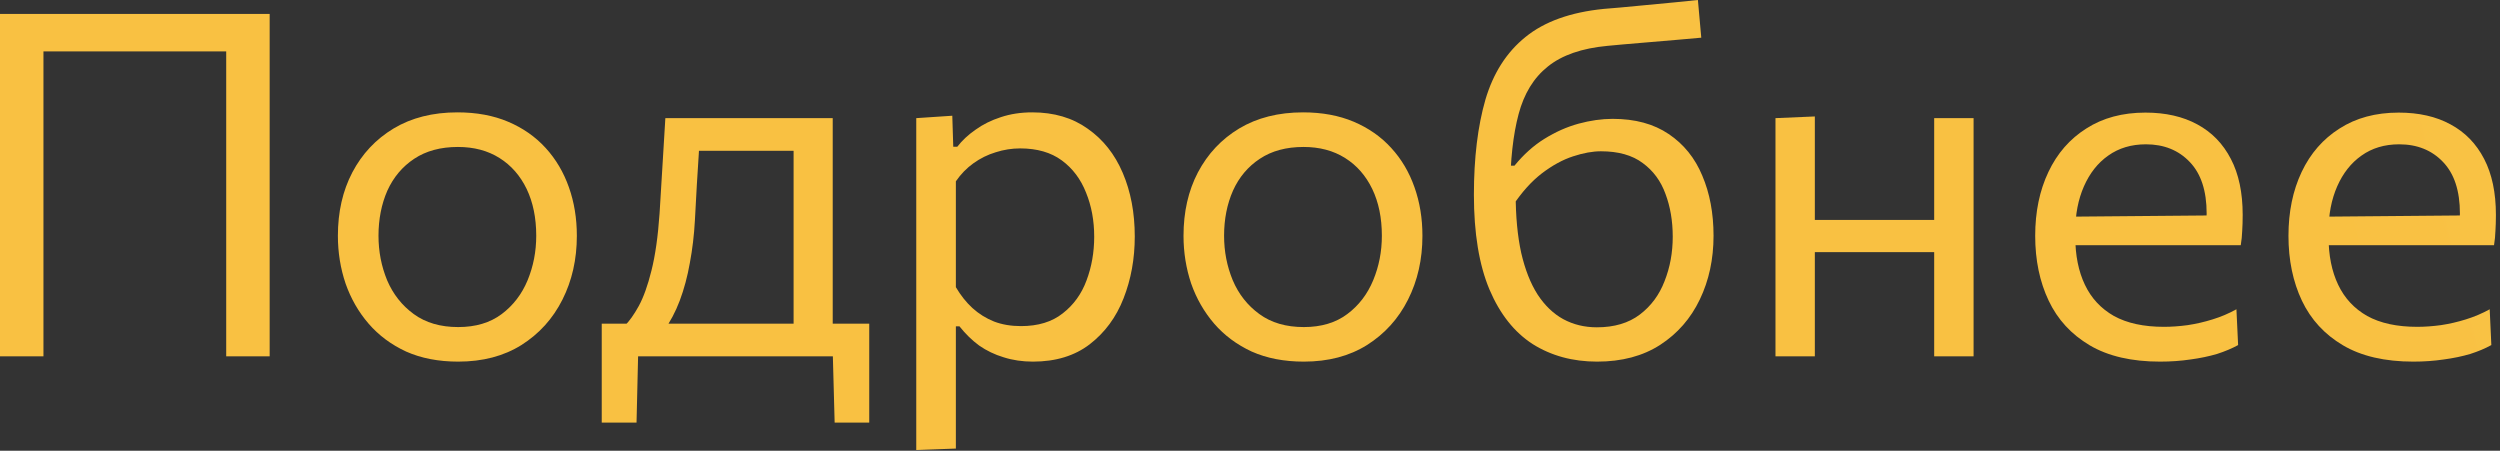
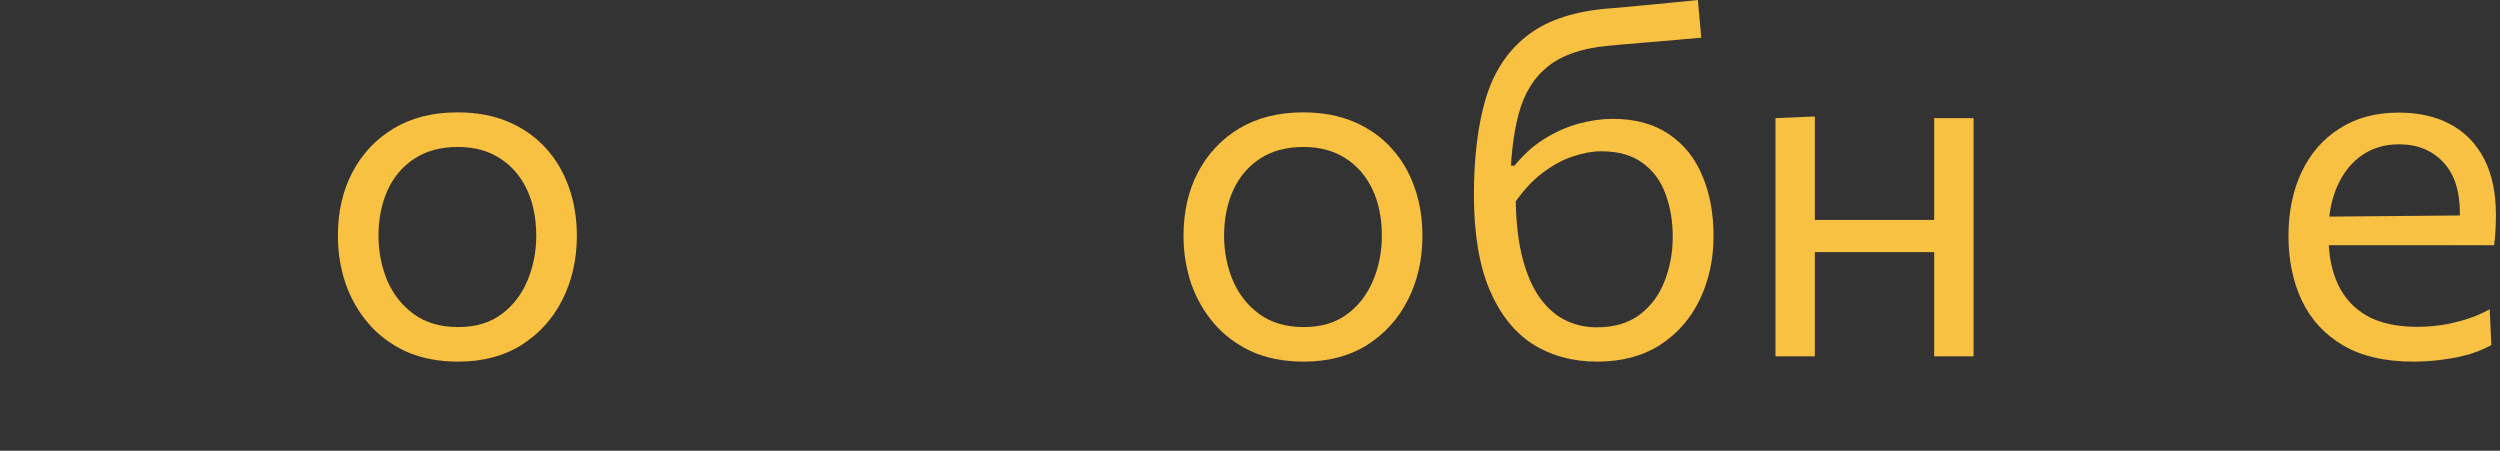
<svg xmlns="http://www.w3.org/2000/svg" viewBox="0 0 62.365 11.244" fill="none">
  <rect x="0" y="0" width="62.365" height="11.244" fill="#333333" stroke="none" />
  <path d="M60.203 9.021C59.492 9.021 58.907 8.885 58.448 8.614C57.988 8.342 57.647 7.971 57.423 7.5C57.2 7.028 57.088 6.489 57.088 5.882C57.088 5.283 57.198 4.752 57.417 4.289C57.637 3.826 57.953 3.464 58.364 3.205C58.775 2.941 59.266 2.809 59.837 2.809C60.341 2.809 60.772 2.907 61.131 3.103C61.495 3.299 61.774 3.586 61.97 3.966C62.165 4.341 62.263 4.806 62.263 5.361C62.263 5.509 62.259 5.643 62.251 5.763C62.247 5.878 62.236 5.996 62.216 6.116L61.347 5.679C61.355 5.615 61.359 5.555 61.359 5.499C61.363 5.439 61.365 5.381 61.365 5.325C61.365 4.762 61.225 4.335 60.946 4.043C60.666 3.748 60.301 3.6 59.849 3.6C59.486 3.6 59.172 3.694 58.909 3.882C58.649 4.065 58.448 4.321 58.304 4.648C58.16 4.976 58.088 5.349 58.088 5.769V5.906C58.088 6.37 58.168 6.769 58.328 7.104C58.488 7.44 58.729 7.699 59.053 7.883C59.38 8.063 59.795 8.153 60.299 8.153C60.486 8.153 60.684 8.139 60.892 8.111C61.103 8.079 61.311 8.031 61.515 7.967C61.722 7.903 61.92 7.819 62.108 7.715L62.149 8.608C61.998 8.692 61.822 8.766 61.622 8.83C61.423 8.889 61.203 8.935 60.964 8.967C60.724 9.003 60.47 9.021 60.203 9.021ZM57.501 6.116V5.409L61.61 5.373L62.216 5.601V6.116H57.501Z" fill="url(#paint0_linear_702_7830)" />
-   <path d="M53.885 9.021C53.174 9.021 52.589 8.885 52.13 8.614C51.671 8.342 51.329 7.971 51.106 7.5C50.882 7.028 50.77 6.489 50.77 5.882C50.77 5.283 50.88 4.752 51.1 4.289C51.319 3.826 51.635 3.464 52.046 3.205C52.457 2.941 52.949 2.809 53.52 2.809C54.023 2.809 54.454 2.907 54.814 3.103C55.177 3.299 55.456 3.586 55.652 3.966C55.848 4.341 55.946 4.806 55.946 5.361C55.946 5.509 55.942 5.643 55.934 5.763C55.93 5.878 55.918 5.996 55.898 6.116L55.029 5.679C55.037 5.615 55.041 5.555 55.041 5.499C55.045 5.439 55.047 5.381 55.047 5.325C55.047 4.762 54.907 4.335 54.628 4.043C54.348 3.748 53.983 3.6 53.532 3.6C53.168 3.6 52.855 3.694 52.591 3.882C52.331 4.065 52.13 4.321 51.986 4.648C51.842 4.976 51.77 5.349 51.77 5.769V5.906C51.77 6.37 51.85 6.769 52.01 7.104C52.17 7.44 52.411 7.699 52.735 7.883C53.062 8.063 53.478 8.153 53.981 8.153C54.168 8.153 54.366 8.139 54.574 8.111C54.786 8.079 54.993 8.031 55.197 7.967C55.405 7.903 55.602 7.819 55.79 7.715L55.832 8.608C55.68 8.692 55.504 8.766 55.305 8.83C55.105 8.889 54.885 8.935 54.646 8.967C54.406 9.003 54.152 9.021 53.885 9.021ZM51.183 6.116V5.409L55.293 5.373L55.898 5.601V6.116H51.183Z" fill="url(#paint1_linear_702_7830)" />
  <path d="M44.291 8.889C44.291 8.446 44.291 8.021 44.291 7.614C44.291 7.206 44.291 6.757 44.291 6.266V5.667C44.291 5.311 44.291 4.984 44.291 4.684C44.291 4.381 44.291 4.089 44.291 3.81C44.291 3.526 44.291 3.239 44.291 2.947L45.273 2.905C45.273 3.201 45.273 3.492 45.273 3.78C45.273 4.067 45.273 4.365 45.273 4.672C45.273 4.976 45.273 5.307 45.273 5.667V6.266C45.273 6.757 45.273 7.206 45.273 7.614C45.273 8.021 45.273 8.446 45.273 8.889H44.291ZM44.878 6.29V5.487H48.694V6.29H44.878ZM48.25 8.889C48.25 8.446 48.25 8.021 48.25 7.614C48.25 7.206 48.25 6.757 48.25 6.266V5.667C48.25 5.311 48.25 4.984 48.25 4.684C48.25 4.381 48.25 4.089 48.25 3.81C48.25 3.526 48.25 3.239 48.25 2.947H49.233C49.233 3.239 49.233 3.526 49.233 3.81C49.233 4.089 49.233 4.381 49.233 4.684C49.233 4.984 49.233 5.311 49.233 5.667V6.266C49.233 6.757 49.233 7.206 49.233 7.614C49.233 8.021 49.233 8.446 49.233 8.889H48.25Z" fill="url(#paint2_linear_702_7830)" />
  <path d="M39.841 9.021C39.234 9.021 38.698 8.875 38.235 8.584C37.776 8.288 37.417 7.835 37.157 7.224C36.898 6.609 36.768 5.82 36.768 4.858C36.768 3.94 36.864 3.149 37.055 2.486C37.251 1.823 37.584 1.302 38.056 0.922C38.527 0.539 39.178 0.305 40.008 0.222C40.1 0.214 40.242 0.202 40.434 0.186C40.625 0.166 40.837 0.146 41.069 0.126C41.304 0.102 41.536 0.08 41.764 0.06C41.991 0.036 42.189 0.016 42.356 0L42.44 0.94C42.269 0.956 42.065 0.974 41.829 0.994C41.598 1.014 41.362 1.034 41.122 1.054C40.887 1.074 40.675 1.092 40.488 1.108C40.304 1.124 40.174 1.136 40.098 1.144C39.459 1.204 38.964 1.376 38.613 1.659C38.261 1.939 38.018 2.336 37.882 2.851C37.746 3.362 37.676 3.995 37.672 4.75L37.81 4.84C37.81 5.399 37.856 5.888 37.948 6.308C38.044 6.723 38.179 7.068 38.355 7.344C38.535 7.62 38.749 7.825 38.996 7.961C39.248 8.097 39.527 8.165 39.835 8.165C40.27 8.165 40.627 8.059 40.907 7.847C41.186 7.635 41.392 7.358 41.524 7.014C41.66 6.671 41.728 6.302 41.728 5.906C41.728 5.515 41.668 5.16 41.548 4.84C41.432 4.517 41.242 4.259 40.979 4.067C40.719 3.872 40.372 3.774 39.936 3.774C39.729 3.774 39.497 3.816 39.242 3.9C38.986 3.983 38.726 4.125 38.463 4.325C38.203 4.525 37.96 4.796 37.732 5.14C37.648 5.044 37.59 4.936 37.558 4.816C37.53 4.696 37.518 4.577 37.522 4.457C37.526 4.333 37.54 4.225 37.564 4.133H37.78C38.008 3.854 38.257 3.63 38.529 3.462C38.804 3.291 39.088 3.165 39.379 3.085C39.675 3.005 39.958 2.965 40.23 2.965C40.789 2.965 41.254 3.091 41.626 3.343C42.001 3.594 42.281 3.94 42.464 4.379C42.652 4.818 42.746 5.319 42.746 5.882C42.746 6.465 42.632 6.995 42.404 7.47C42.177 7.945 41.847 8.322 41.416 8.602C40.985 8.881 40.46 9.021 39.841 9.021Z" fill="url(#paint3_linear_702_7830)" />
  <path d="M32.525 9.021C32.034 9.021 31.6 8.937 31.225 8.77C30.854 8.598 30.542 8.366 30.29 8.075C30.039 7.783 29.847 7.45 29.715 7.074C29.588 6.695 29.524 6.298 29.524 5.882C29.524 5.287 29.643 4.76 29.883 4.301C30.127 3.838 30.47 3.472 30.913 3.205C31.361 2.937 31.892 2.803 32.507 2.803C32.982 2.803 33.403 2.881 33.771 3.037C34.138 3.193 34.45 3.41 34.705 3.69C34.961 3.969 35.155 4.297 35.286 4.672C35.418 5.044 35.484 5.447 35.484 5.882C35.484 6.469 35.364 7.001 35.124 7.476C34.885 7.951 34.543 8.328 34.1 8.608C33.661 8.883 33.136 9.021 32.525 9.021ZM32.525 8.159C32.96 8.159 33.321 8.051 33.609 7.835C33.897 7.62 34.112 7.338 34.256 6.991C34.4 6.643 34.472 6.274 34.472 5.882C34.472 5.435 34.392 5.046 34.232 4.714C34.072 4.383 33.847 4.125 33.555 3.942C33.264 3.758 32.918 3.666 32.519 3.666C32.087 3.666 31.724 3.764 31.429 3.96C31.133 4.155 30.909 4.421 30.758 4.756C30.61 5.092 30.536 5.467 30.536 5.882C30.536 6.274 30.608 6.643 30.752 6.991C30.899 7.338 31.121 7.62 31.417 7.835C31.712 8.051 32.081 8.159 32.525 8.159Z" fill="url(#paint4_linear_702_7830)" />
-   <path d="M22.857 11.226C22.857 10.786 22.857 10.355 22.857 9.932C22.857 9.512 22.857 9.057 22.857 8.566V5.667C22.857 5.227 22.857 4.778 22.857 4.319C22.857 3.86 22.857 3.402 22.857 2.947L23.756 2.887L23.78 3.66H23.881C24.001 3.504 24.153 3.362 24.337 3.235C24.52 3.103 24.73 2.999 24.966 2.923C25.205 2.843 25.467 2.803 25.75 2.803C26.293 2.803 26.755 2.939 27.134 3.211C27.517 3.478 27.809 3.846 28.008 4.313C28.208 4.78 28.308 5.309 28.308 5.9C28.308 6.455 28.214 6.971 28.027 7.446C27.843 7.917 27.561 8.298 27.182 8.59C26.807 8.877 26.335 9.021 25.768 9.021C25.505 9.021 25.261 8.985 25.037 8.913C24.814 8.846 24.61 8.748 24.426 8.62C24.247 8.488 24.083 8.328 23.935 8.141H23.845V8.608C23.845 9.075 23.845 9.51 23.845 9.914C23.845 10.321 23.845 10.746 23.845 11.19L22.857 11.226ZM25.469 8.135C25.896 8.135 26.244 8.029 26.511 7.817C26.783 7.606 26.98 7.332 27.104 6.997C27.232 6.657 27.296 6.294 27.296 5.906C27.296 5.503 27.228 5.136 27.092 4.804C26.96 4.469 26.759 4.201 26.487 4.001C26.216 3.802 25.87 3.702 25.451 3.702C25.243 3.702 25.039 3.734 24.84 3.798C24.64 3.858 24.454 3.95 24.283 4.073C24.115 4.193 23.969 4.343 23.845 4.523V7.164C23.965 7.368 24.103 7.542 24.259 7.685C24.418 7.829 24.598 7.941 24.798 8.021C24.997 8.097 25.221 8.135 25.469 8.135Z" fill="url(#paint5_linear_702_7830)" />
-   <path d="M19.797 8.734C19.797 8.458 19.797 8.195 19.797 7.943C19.797 7.691 19.797 7.43 19.797 7.158C19.797 6.887 19.797 6.589 19.797 6.266V5.667C19.797 5.327 19.797 5.018 19.797 4.738C19.797 4.455 19.797 4.183 19.797 3.924C19.797 3.66 19.797 3.386 19.797 3.103L20.24 3.762H17.023L17.473 3.103C17.461 3.358 17.447 3.608 17.431 3.852C17.415 4.095 17.399 4.351 17.383 4.618C17.371 4.882 17.355 5.176 17.335 5.499C17.315 5.866 17.273 6.22 17.209 6.559C17.149 6.899 17.065 7.212 16.957 7.5C16.85 7.783 16.716 8.035 16.556 8.254L15.586 8.123C15.698 8.015 15.813 7.853 15.933 7.637C16.053 7.418 16.159 7.122 16.251 6.751C16.346 6.376 16.414 5.898 16.454 5.319C16.482 4.828 16.508 4.401 16.532 4.037C16.556 3.67 16.578 3.307 16.598 2.947H20.773C20.773 3.239 20.773 3.526 20.773 3.81C20.773 4.089 20.773 4.381 20.773 4.684C20.773 4.984 20.773 5.311 20.773 5.667V6.266C20.773 6.757 20.773 7.188 20.773 7.56C20.773 7.931 20.773 8.322 20.773 8.734H19.797ZM15.011 10.543C15.011 10.343 15.011 10.143 15.011 9.944C15.011 9.744 15.011 9.544 15.011 9.345C15.011 9.141 15.011 8.931 15.011 8.716C15.011 8.496 15.011 8.282 15.011 8.075C15.366 8.075 15.727 8.075 16.095 8.075C16.462 8.075 16.818 8.075 17.161 8.075H19.527C19.875 8.075 20.23 8.075 20.593 8.075C20.961 8.075 21.324 8.075 21.684 8.075C21.684 8.282 21.684 8.496 21.684 8.716C21.684 8.931 21.684 9.141 21.684 9.345C21.684 9.544 21.684 9.744 21.684 9.944C21.684 10.143 21.684 10.343 21.684 10.543H20.821L20.773 8.758L20.995 8.889H15.7L15.921 8.758L15.879 10.543H15.011Z" fill="url(#paint6_linear_702_7830)" />
  <path d="M11.43 9.021C10.939 9.021 10.506 8.937 10.131 8.77C9.759 8.598 9.448 8.366 9.196 8.075C8.944 7.783 8.753 7.45 8.621 7.074C8.493 6.695 8.429 6.298 8.429 5.882C8.429 5.287 8.549 4.76 8.789 4.301C9.032 3.838 9.376 3.472 9.819 3.205C10.266 2.937 10.797 2.803 11.412 2.803C11.888 2.803 12.309 2.881 12.676 3.037C13.044 3.193 13.355 3.41 13.611 3.69C13.866 3.969 14.06 4.297 14.192 4.672C14.324 5.044 14.39 5.447 14.39 5.882C14.39 6.469 14.27 7.001 14.03 7.476C13.791 7.951 13.449 8.328 13.006 8.608C12.567 8.883 12.041 9.021 11.43 9.021ZM11.43 8.159C11.866 8.159 12.227 8.051 12.515 7.835C12.802 7.62 13.018 7.338 13.162 6.991C13.305 6.643 13.377 6.274 13.377 5.882C13.377 5.435 13.297 5.046 13.138 4.714C12.978 4.383 12.752 4.125 12.461 3.942C12.169 3.758 11.824 3.666 11.424 3.666C10.993 3.666 10.63 3.764 10.334 3.96C10.039 4.155 9.815 4.421 9.663 4.756C9.516 5.092 9.442 5.467 9.442 5.882C9.442 6.274 9.514 6.643 9.657 6.991C9.805 7.338 10.027 7.62 10.322 7.835C10.618 8.051 10.987 8.159 11.43 8.159Z" fill="url(#paint7_linear_702_7830)" />
-   <path d="M0 8.889C0 8.414 0 7.957 0 7.518C0 7.078 0 6.595 0 6.068V3.205C0 2.666 0 2.174 0 1.731C0 1.284 0 0.823 0 0.347H6.727C6.727 0.823 6.727 1.284 6.727 1.731C6.727 2.174 6.727 2.666 6.727 3.205V6.068C6.727 6.595 6.727 7.078 6.727 7.518C6.727 7.957 6.727 8.414 6.727 8.889H5.643C5.643 8.414 5.643 7.957 5.643 7.518C5.643 7.078 5.643 6.595 5.643 6.068V3.36C5.643 2.825 5.643 2.336 5.643 1.893C5.643 1.446 5.643 0.982 5.643 0.503L6.032 1.282H0.701L1.084 0.503C1.084 0.982 1.084 1.446 1.084 1.893C1.084 2.336 1.084 2.825 1.084 3.36V6.068C1.084 6.595 1.084 7.078 1.084 7.518C1.084 7.957 1.084 8.414 1.084 8.889H0Z" fill="url(#paint8_linear_702_7830)" />
  <defs>
    <linearGradient id="paint0_linear_702_7830" x1="77.963" y1="86.399" x2="475.649" y2="-13.731" gradientUnits="userSpaceOnUse">
      <stop stop-color="#F9C142" />
      <stop offset="1" stop-color="white" />
    </linearGradient>
    <linearGradient id="paint1_linear_702_7830" x1="77.963" y1="86.399" x2="475.649" y2="-13.731" gradientUnits="userSpaceOnUse">
      <stop stop-color="#F9C142" />
      <stop offset="1" stop-color="white" />
    </linearGradient>
    <linearGradient id="paint2_linear_702_7830" x1="77.963" y1="86.399" x2="475.649" y2="-13.731" gradientUnits="userSpaceOnUse">
      <stop stop-color="#F9C142" />
      <stop offset="1" stop-color="white" />
    </linearGradient>
    <linearGradient id="paint3_linear_702_7830" x1="77.963" y1="86.399" x2="475.649" y2="-13.731" gradientUnits="userSpaceOnUse">
      <stop stop-color="#F9C142" />
      <stop offset="1" stop-color="white" />
    </linearGradient>
    <linearGradient id="paint4_linear_702_7830" x1="77.963" y1="86.399" x2="475.649" y2="-13.731" gradientUnits="userSpaceOnUse">
      <stop stop-color="#F9C142" />
      <stop offset="1" stop-color="white" />
    </linearGradient>
    <linearGradient id="paint5_linear_702_7830" x1="77.963" y1="86.399" x2="475.649" y2="-13.731" gradientUnits="userSpaceOnUse">
      <stop stop-color="#F9C142" />
      <stop offset="1" stop-color="white" />
    </linearGradient>
    <linearGradient id="paint6_linear_702_7830" x1="77.963" y1="86.399" x2="475.649" y2="-13.731" gradientUnits="userSpaceOnUse">
      <stop stop-color="#F9C142" />
      <stop offset="1" stop-color="white" />
    </linearGradient>
    <linearGradient id="paint7_linear_702_7830" x1="77.963" y1="86.399" x2="475.649" y2="-13.731" gradientUnits="userSpaceOnUse">
      <stop stop-color="#F9C142" />
      <stop offset="1" stop-color="white" />
    </linearGradient>
    <linearGradient id="paint8_linear_702_7830" x1="77.963" y1="86.399" x2="475.649" y2="-13.731" gradientUnits="userSpaceOnUse">
      <stop stop-color="#F9C142" />
      <stop offset="1" stop-color="white" />
    </linearGradient>
  </defs>
</svg>